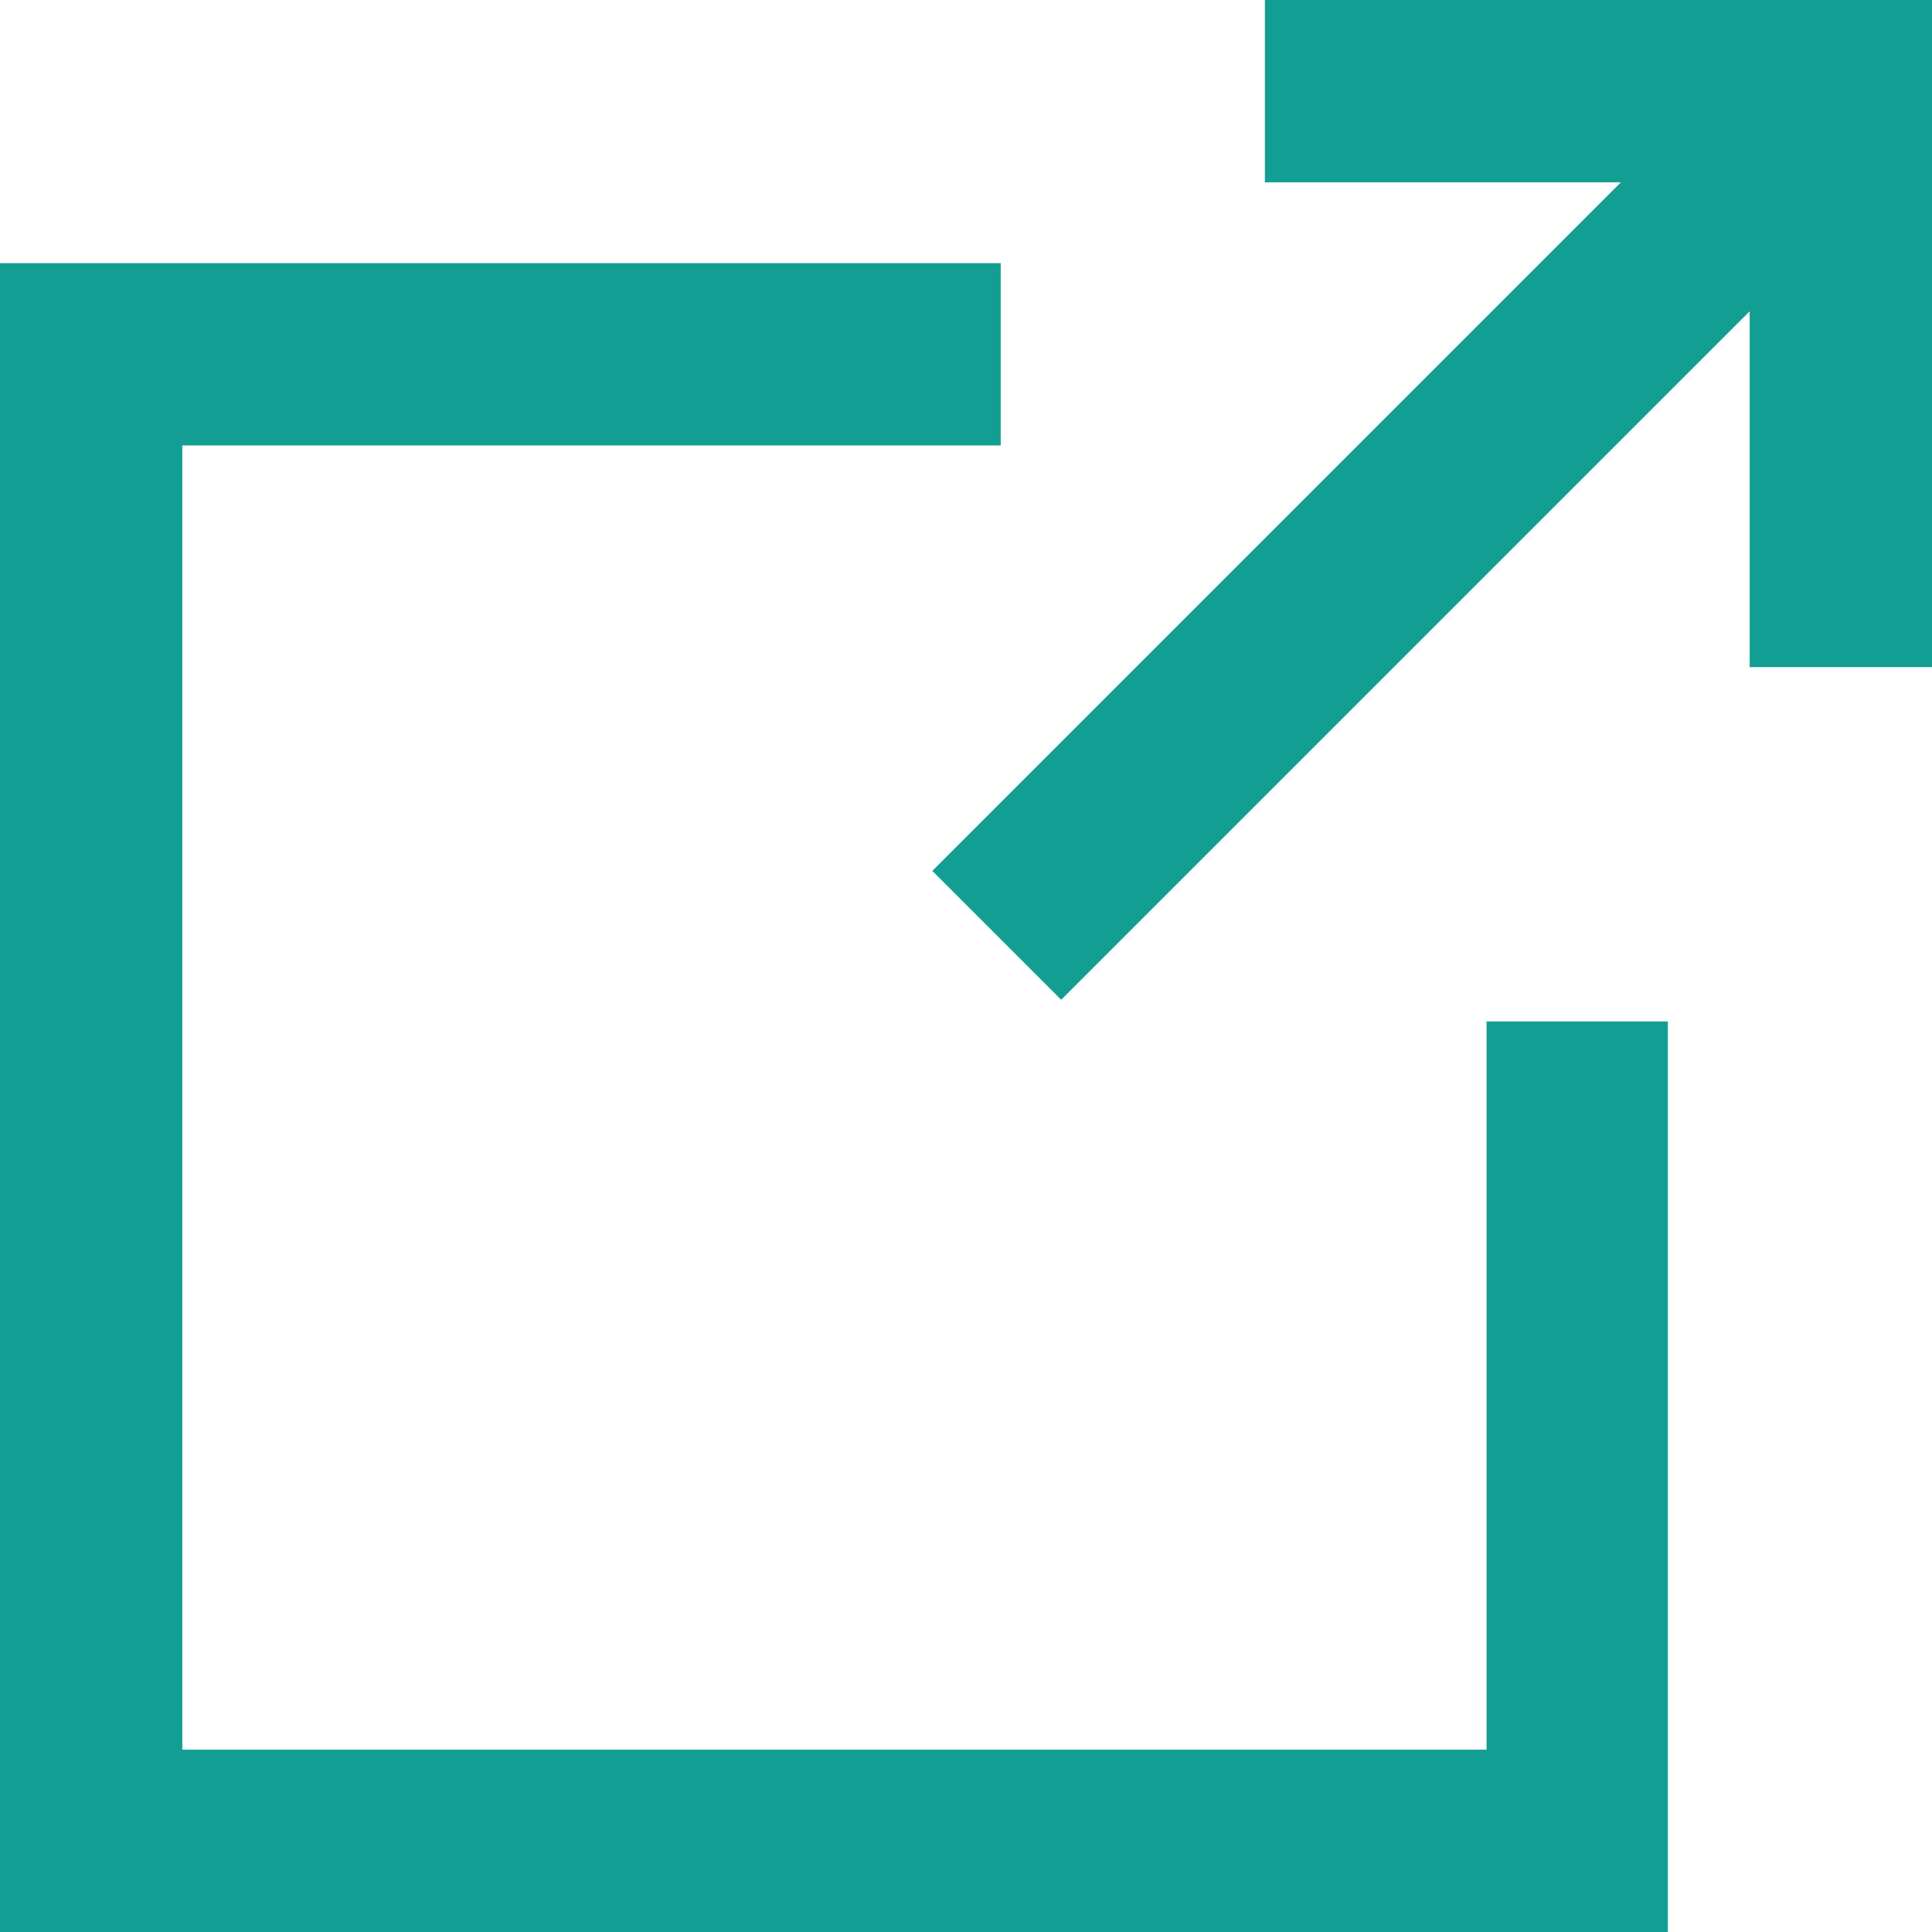
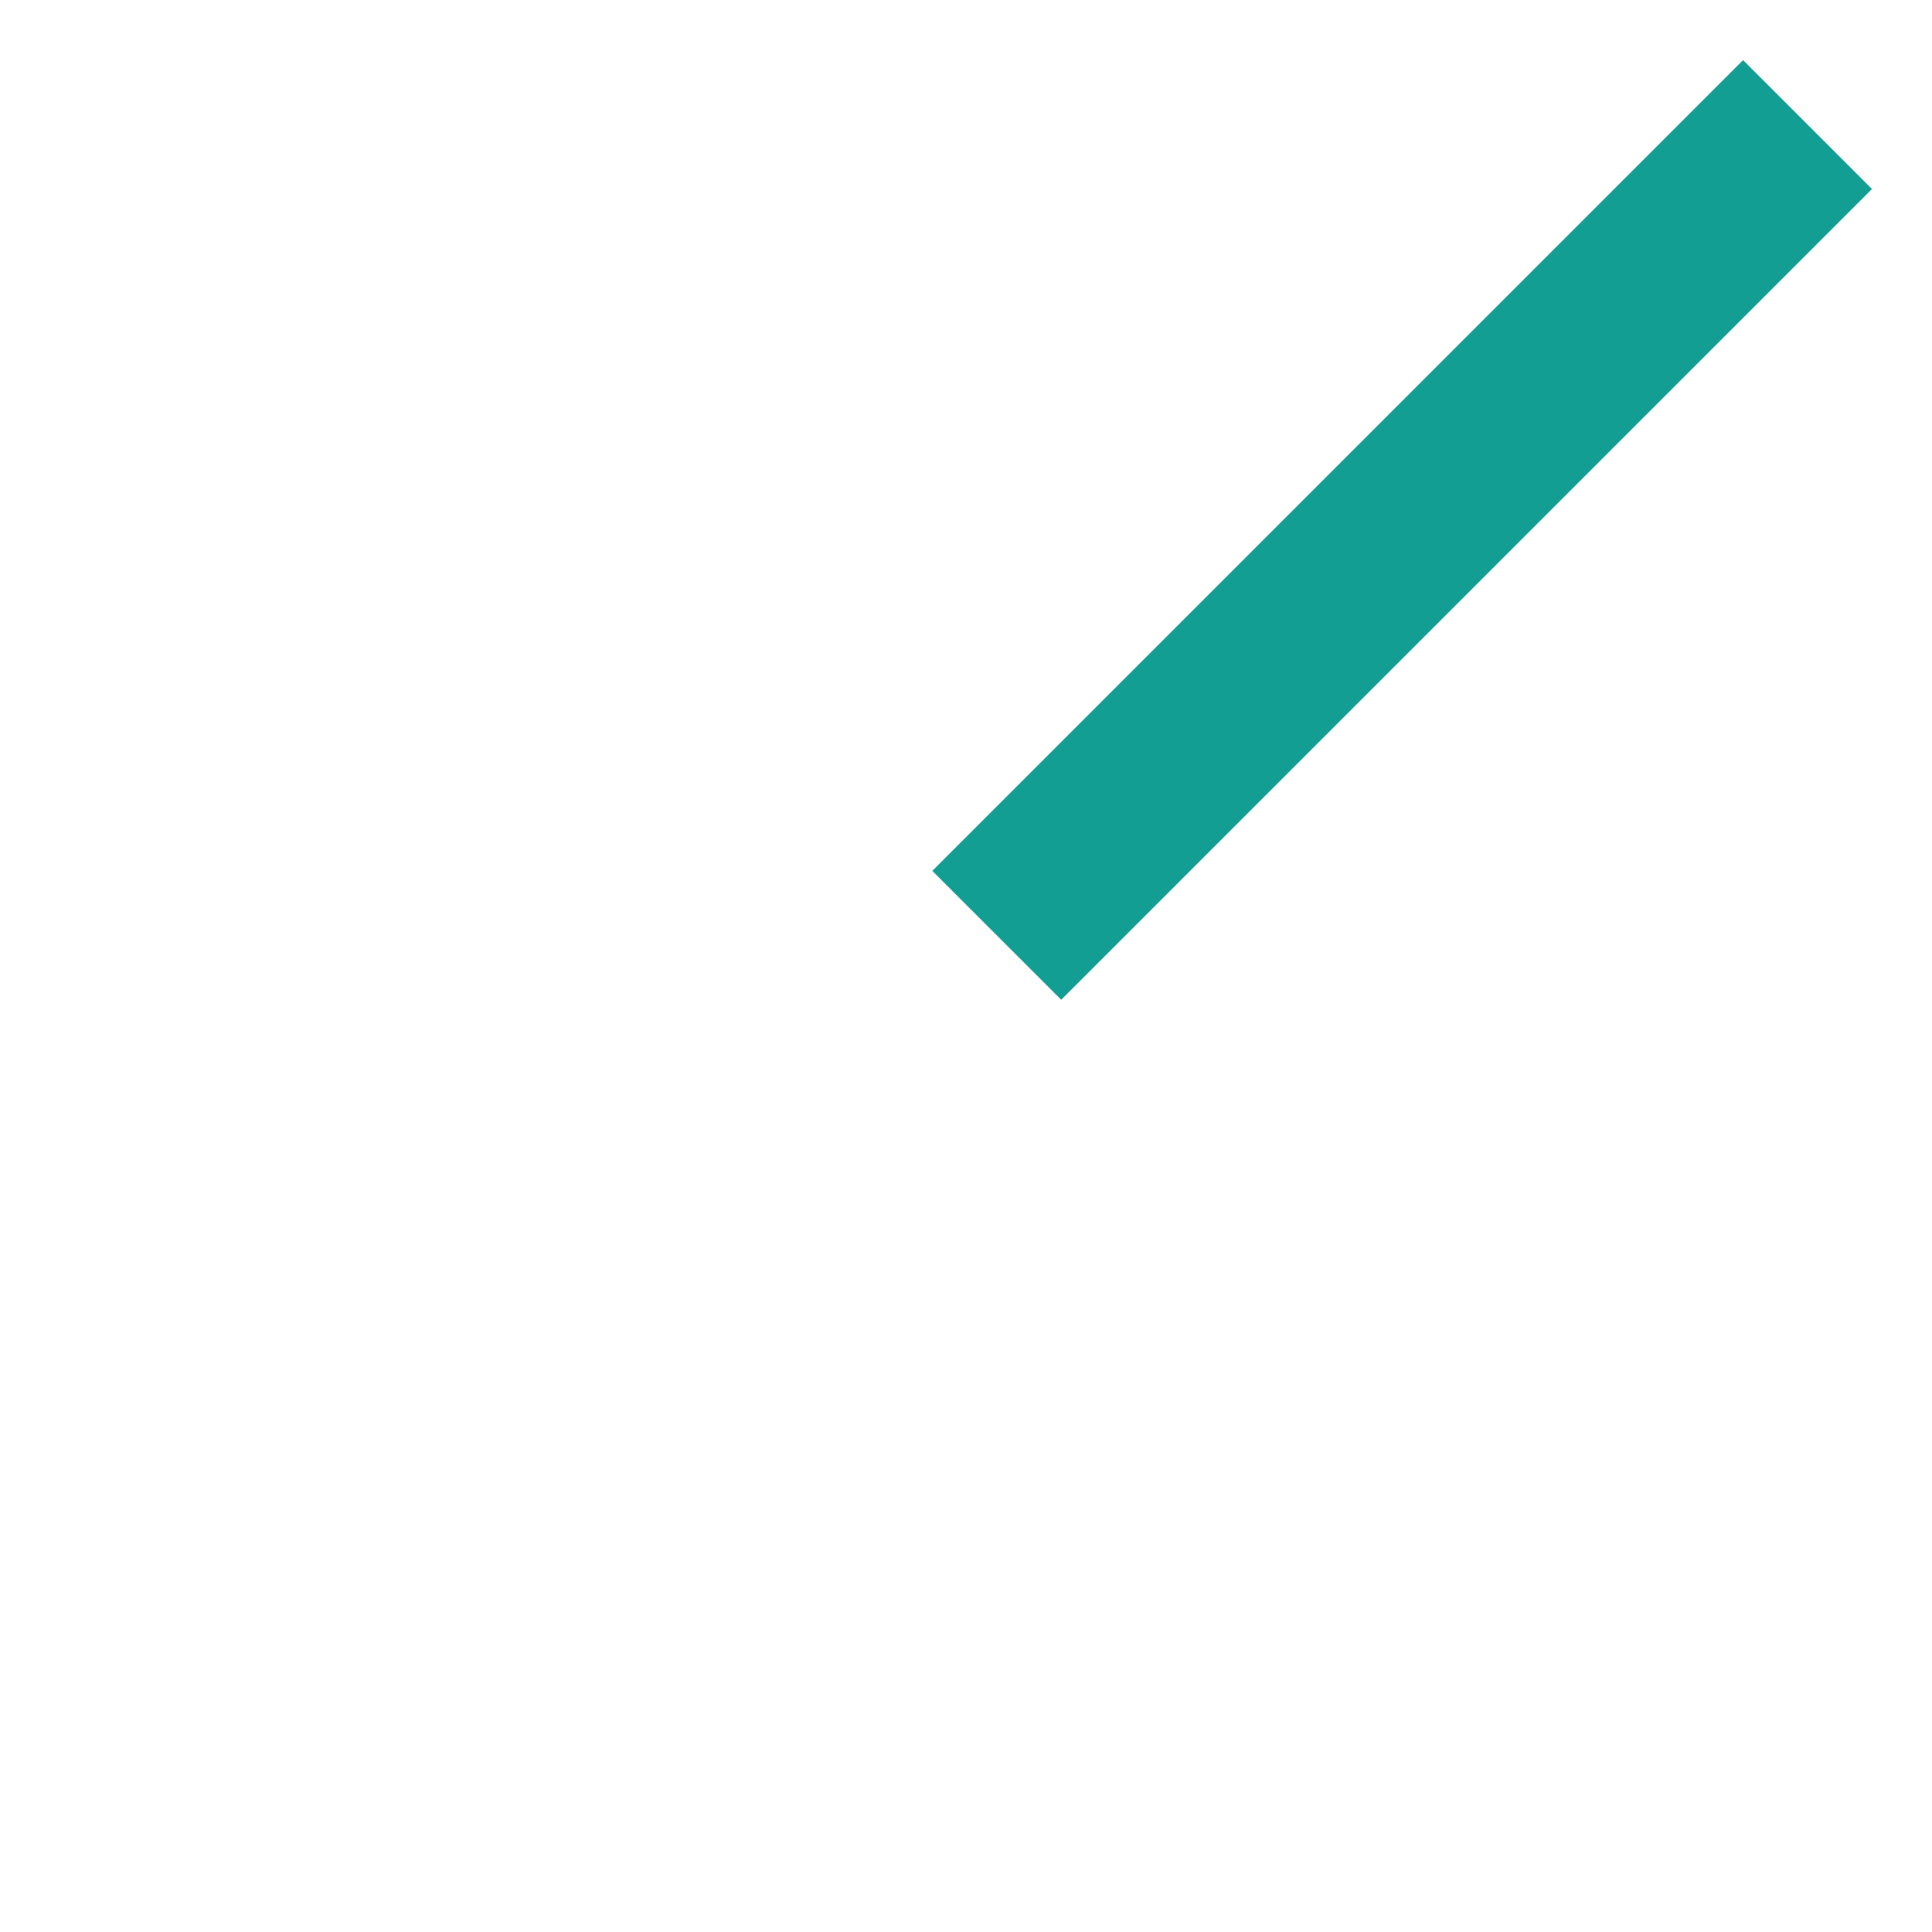
<svg xmlns="http://www.w3.org/2000/svg" version="1.1" id="レイヤー_1" x="0px" y="0px" viewBox="0 0 18.65 18.65" style="enable-background:new 0 0 18.65 18.65;" xml:space="preserve">
  <style type="text/css">
	.st0{fill:#139E93;}
</style>
  <g>
-     <polygon class="st0" points="16.1,18.65 0,18.65 0,2.54 9.66,2.54 9.66,4.3 1.76,4.3 1.76,16.89 14.35,16.89 14.35,9.86 16.1,9.86    " />
    <g>
      <rect x="8" y="4.24" transform="matrix(0.707 -0.707 0.707 0.707 0.346 11.065)" class="st0" width="11.07" height="1.76" />
-       <polygon class="st0" points="18.65,6.44 16.89,6.44 16.89,1.76 12.21,1.76 12.21,0 18.65,0   " />
    </g>
  </g>
</svg>